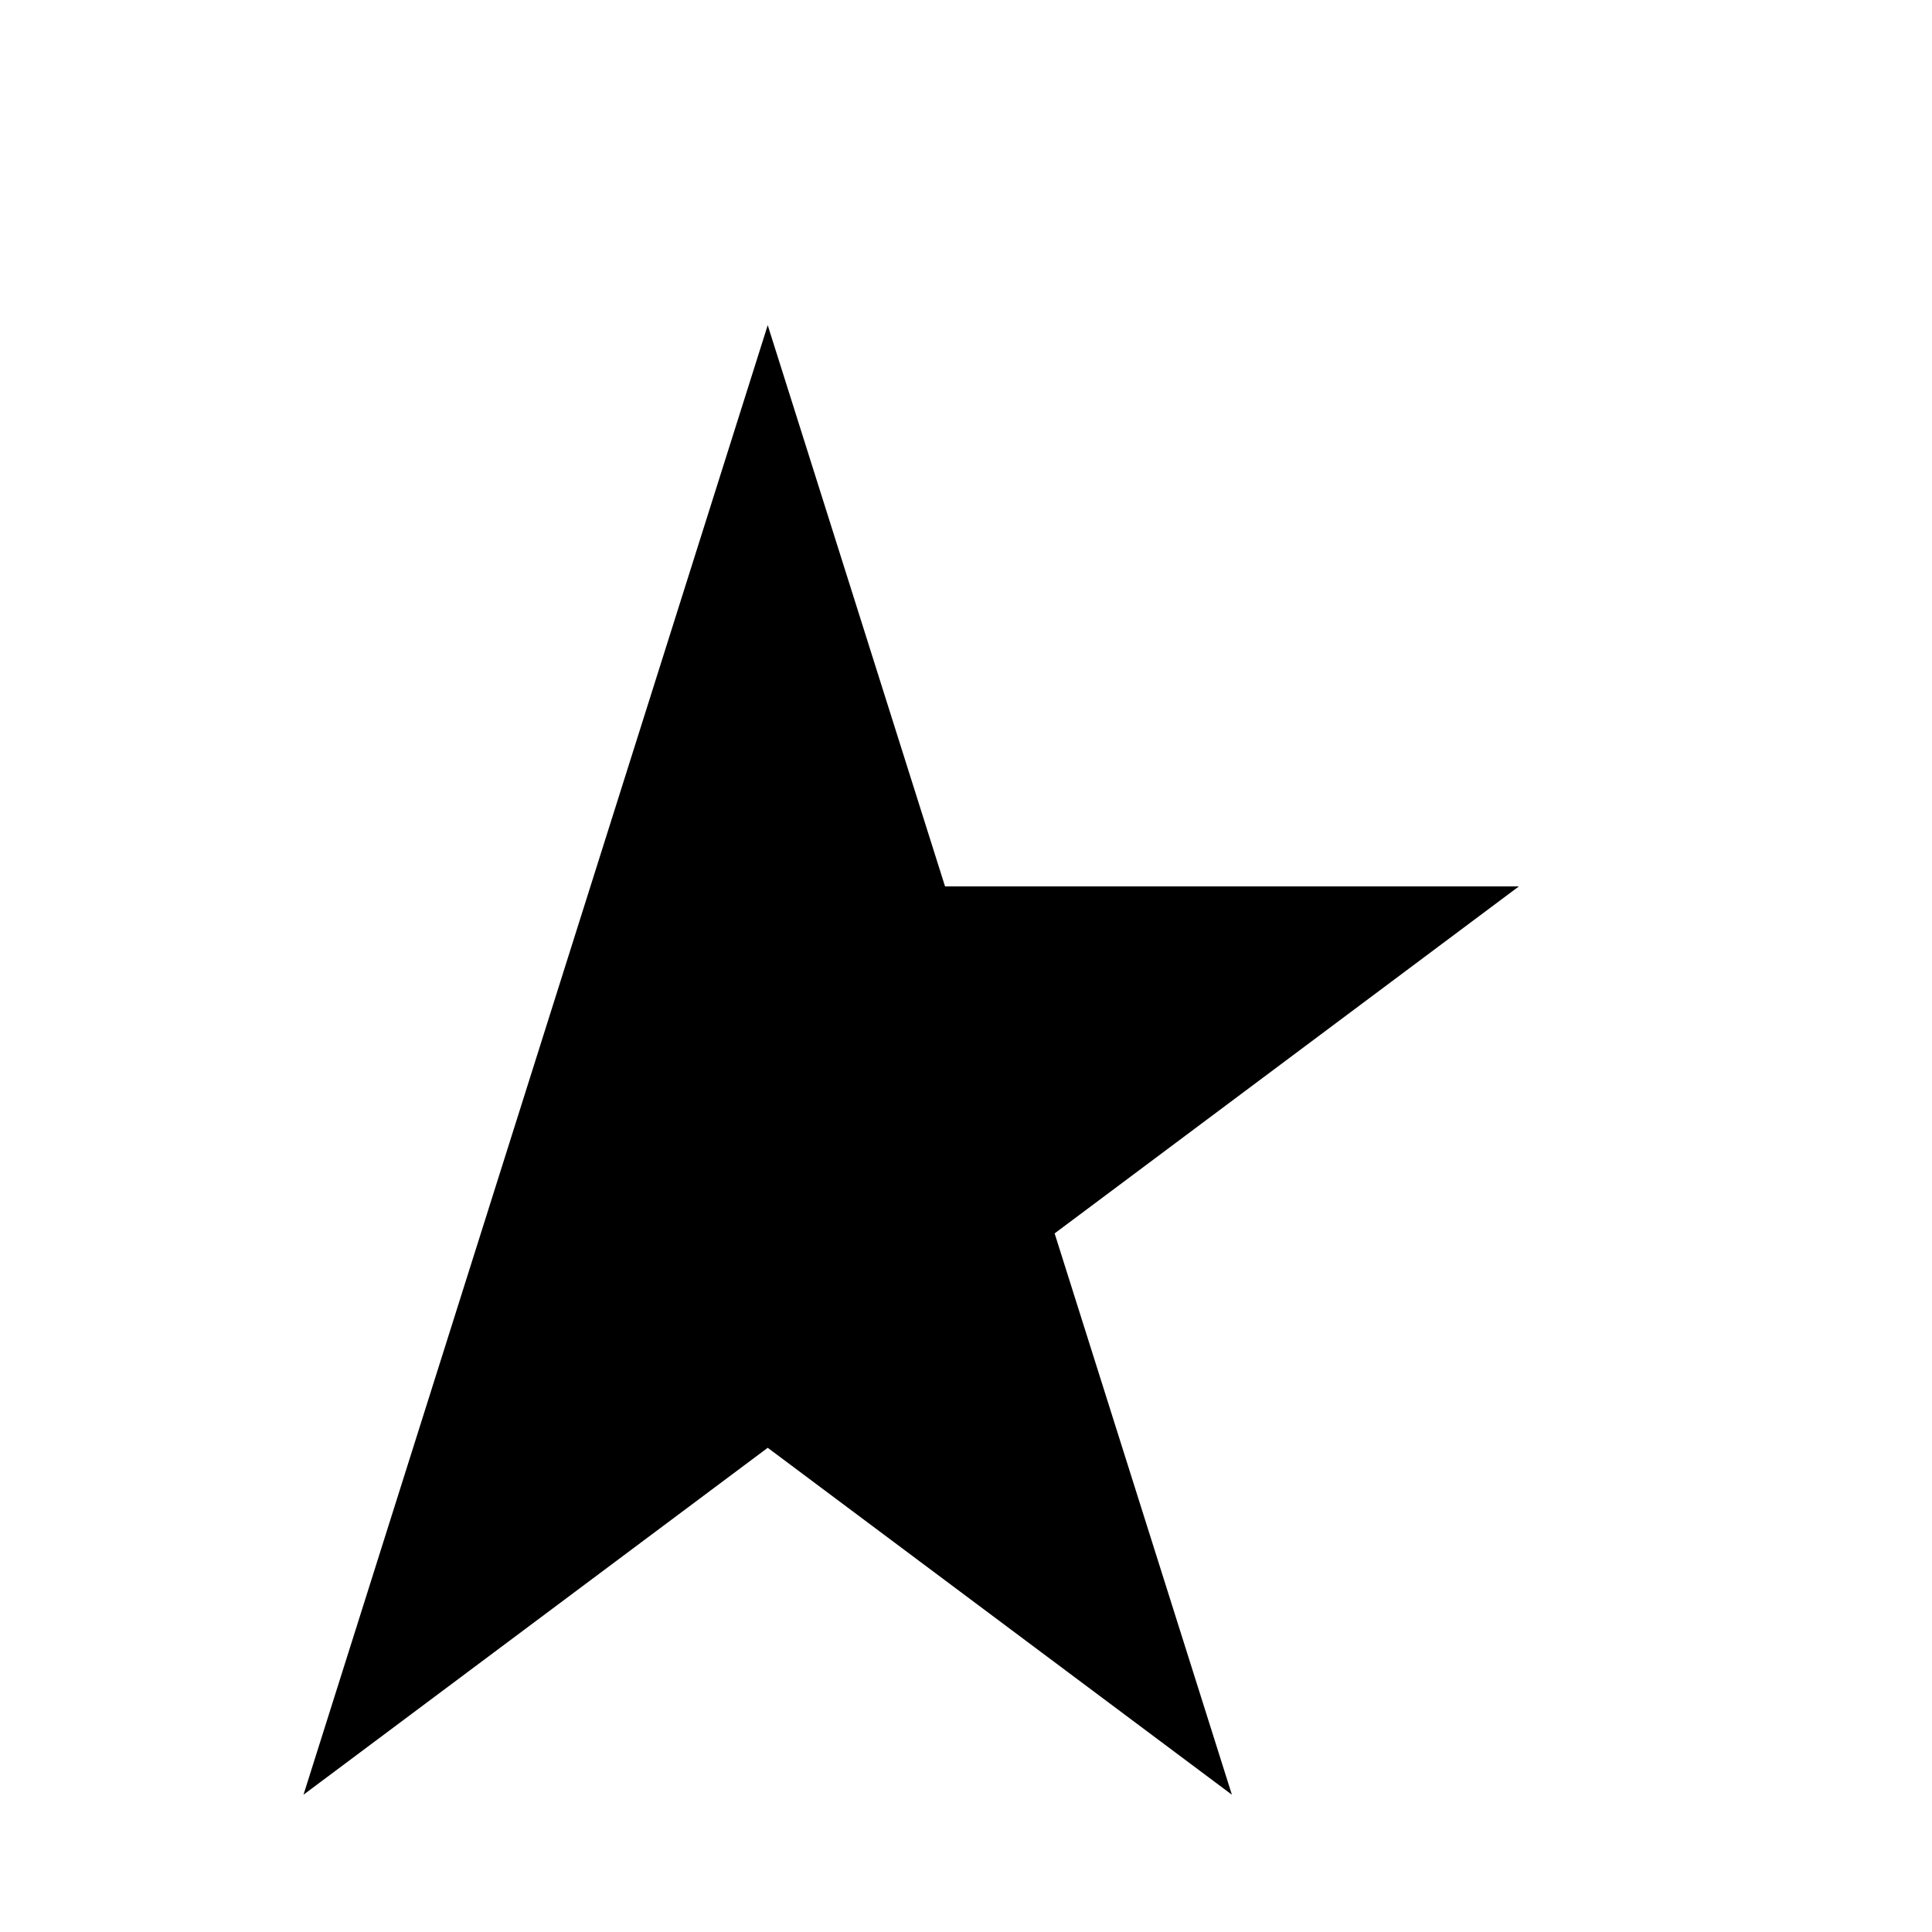
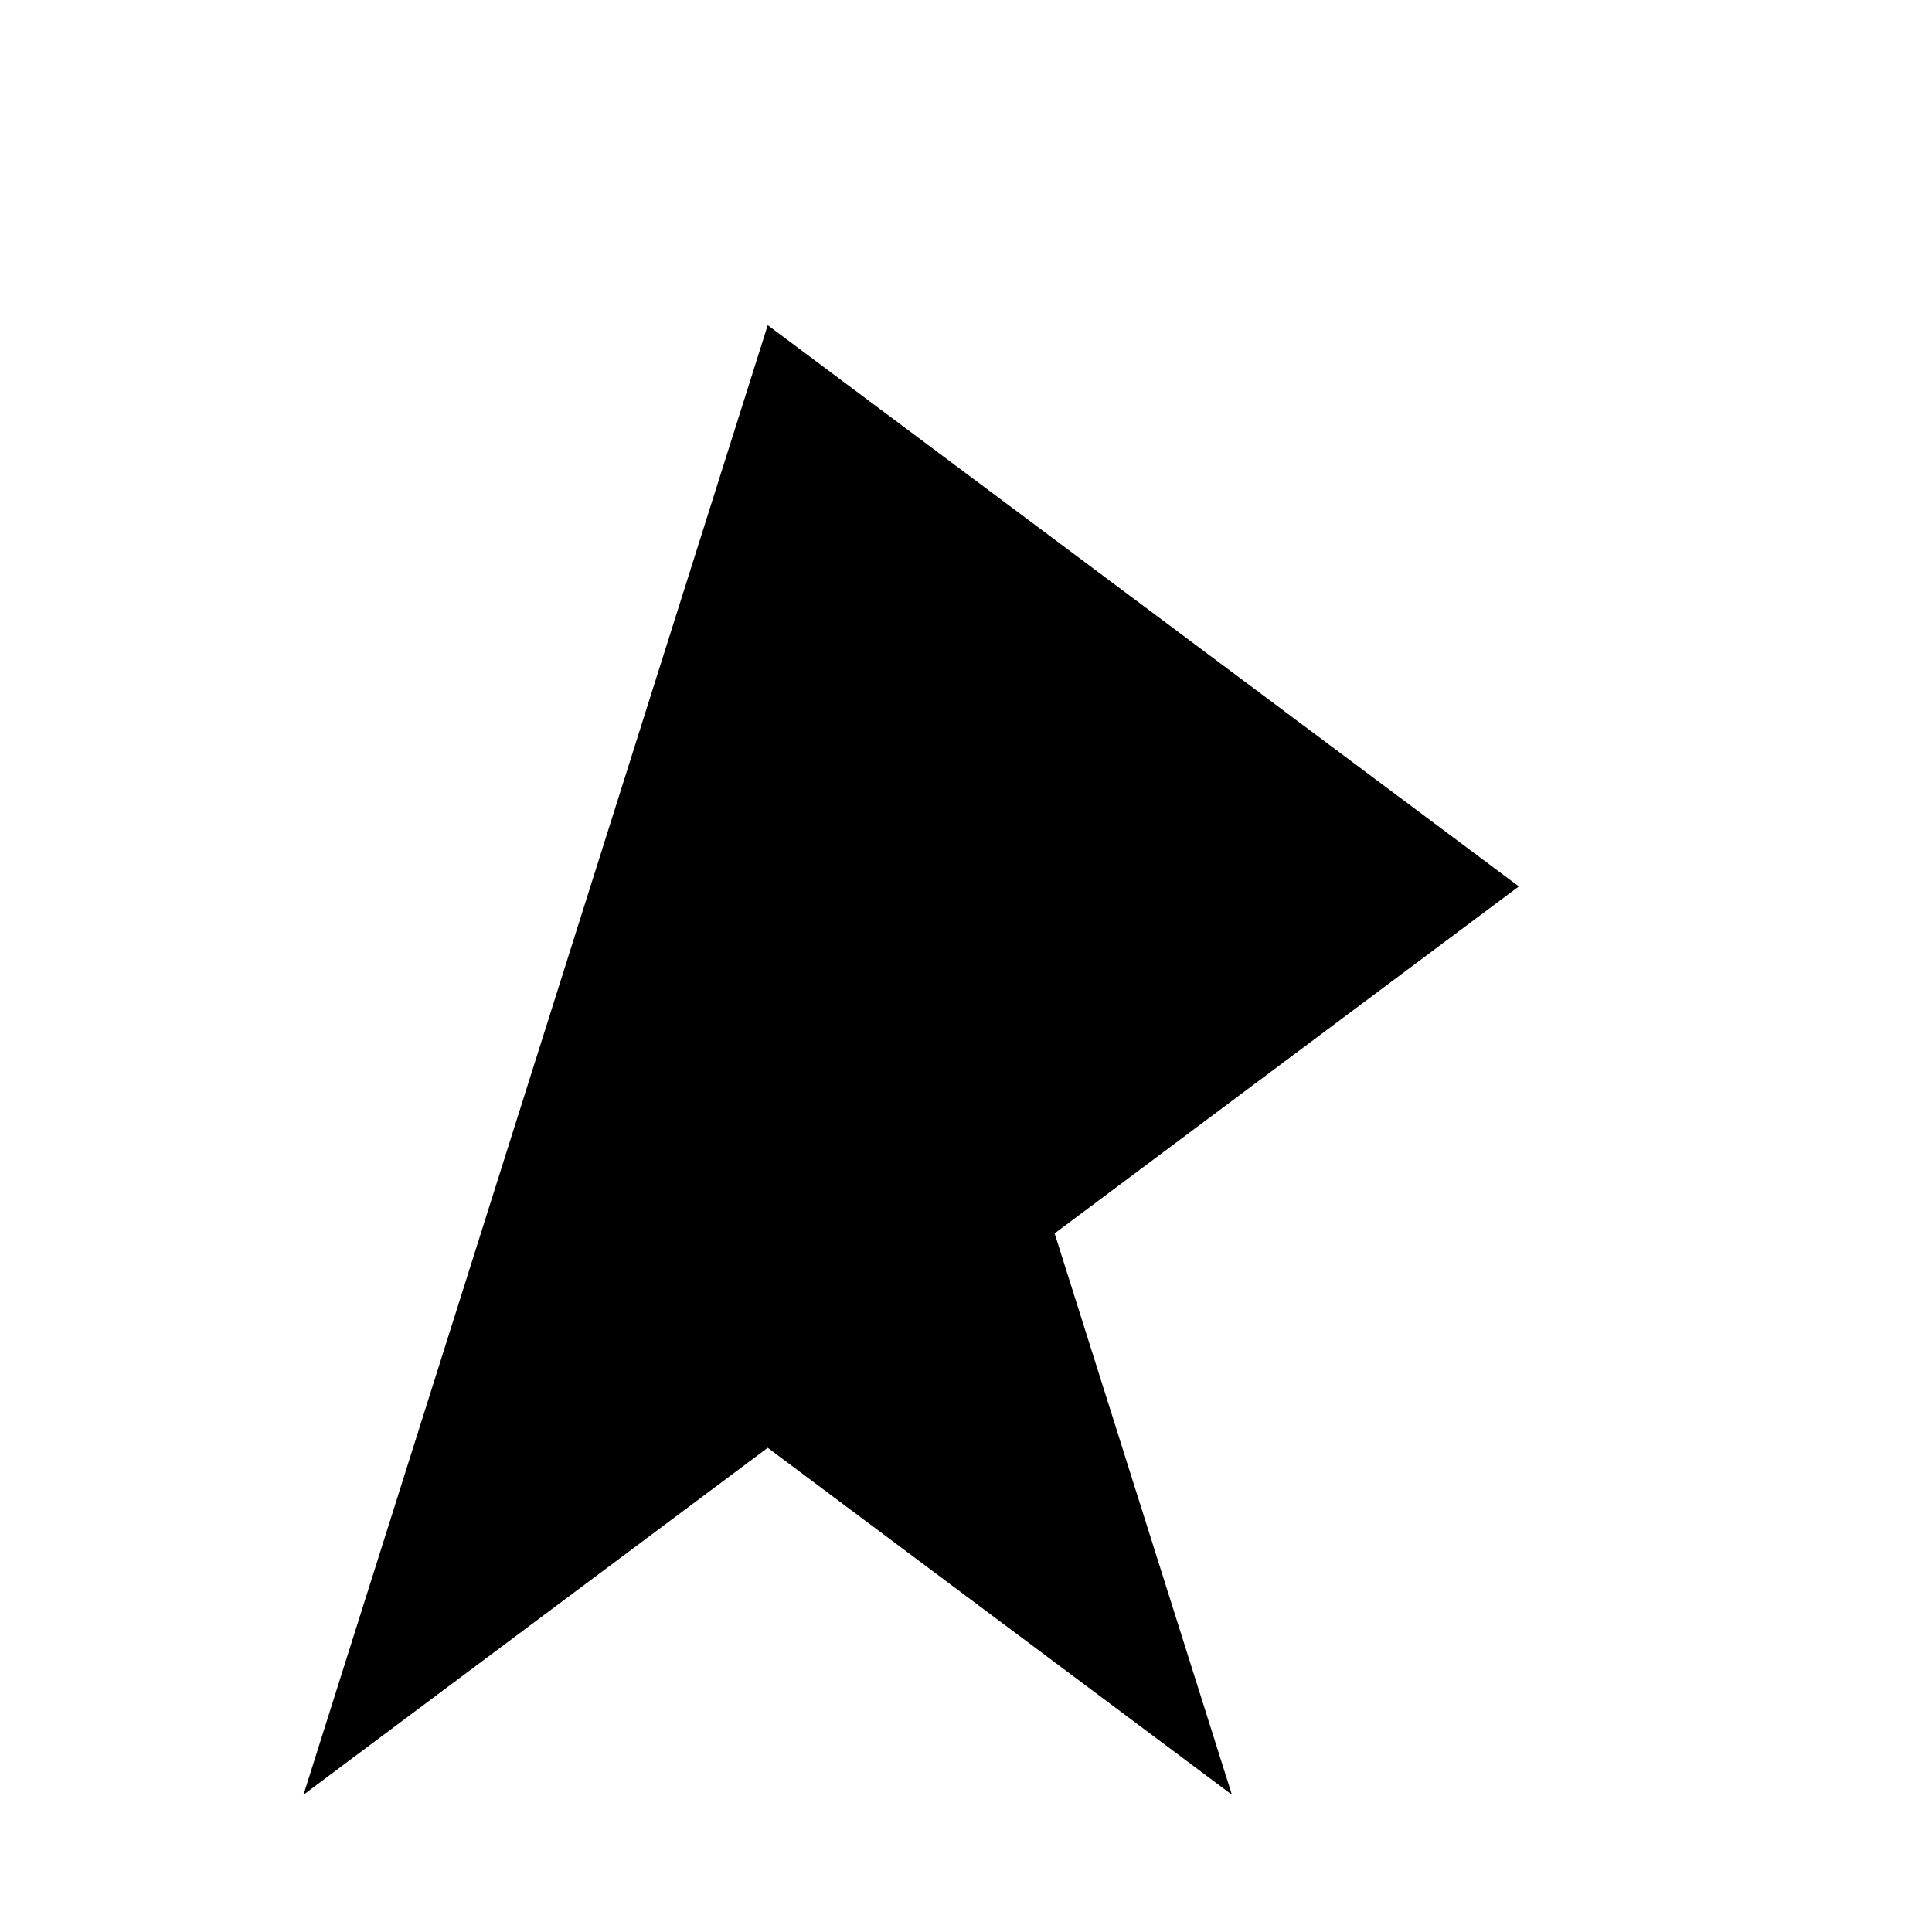
<svg xmlns="http://www.w3.org/2000/svg" viewBox="0 0 32 32" fill="none">
-   <path fill-rule="evenodd" clip-rule="evenodd" d="M12.716 5.386L5.027 29.726L12.716 23.98L20.404 29.726L17.468 20.429L25.157 14.682H15.653L12.716 5.386Z" fill="black" />
+   <path fill-rule="evenodd" clip-rule="evenodd" d="M12.716 5.386L5.027 29.726L12.716 23.98L20.404 29.726L17.468 20.429L25.157 14.682L12.716 5.386Z" fill="black" />
</svg>